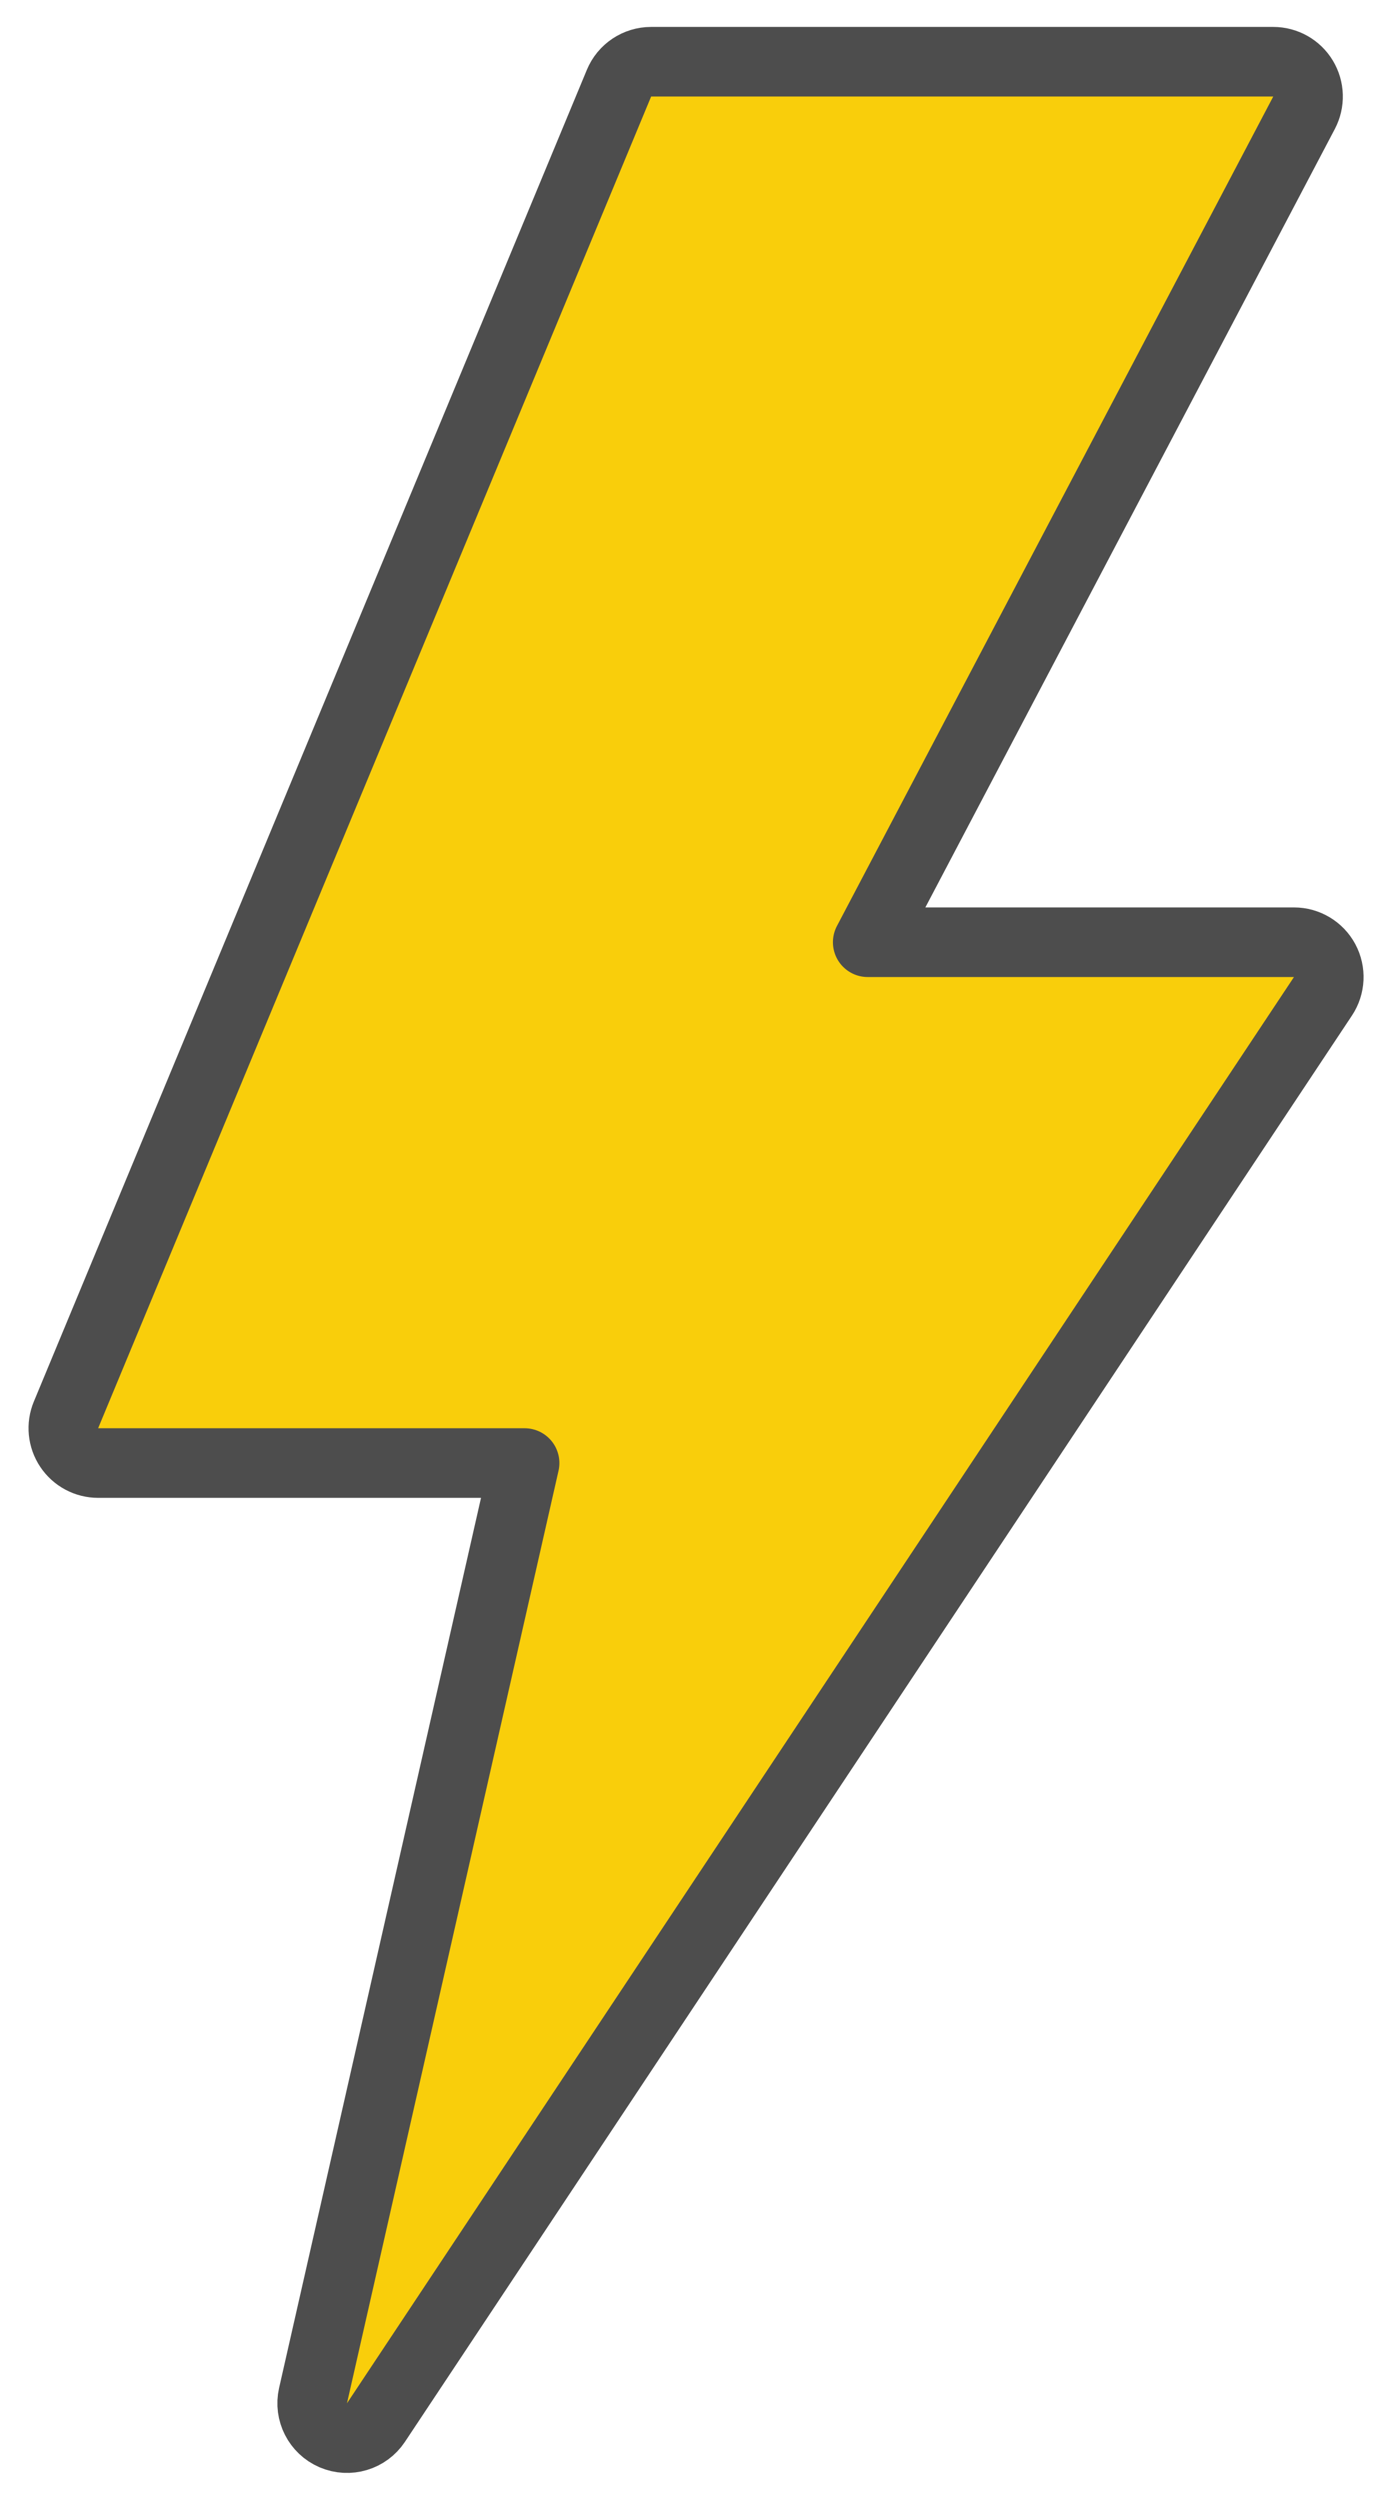
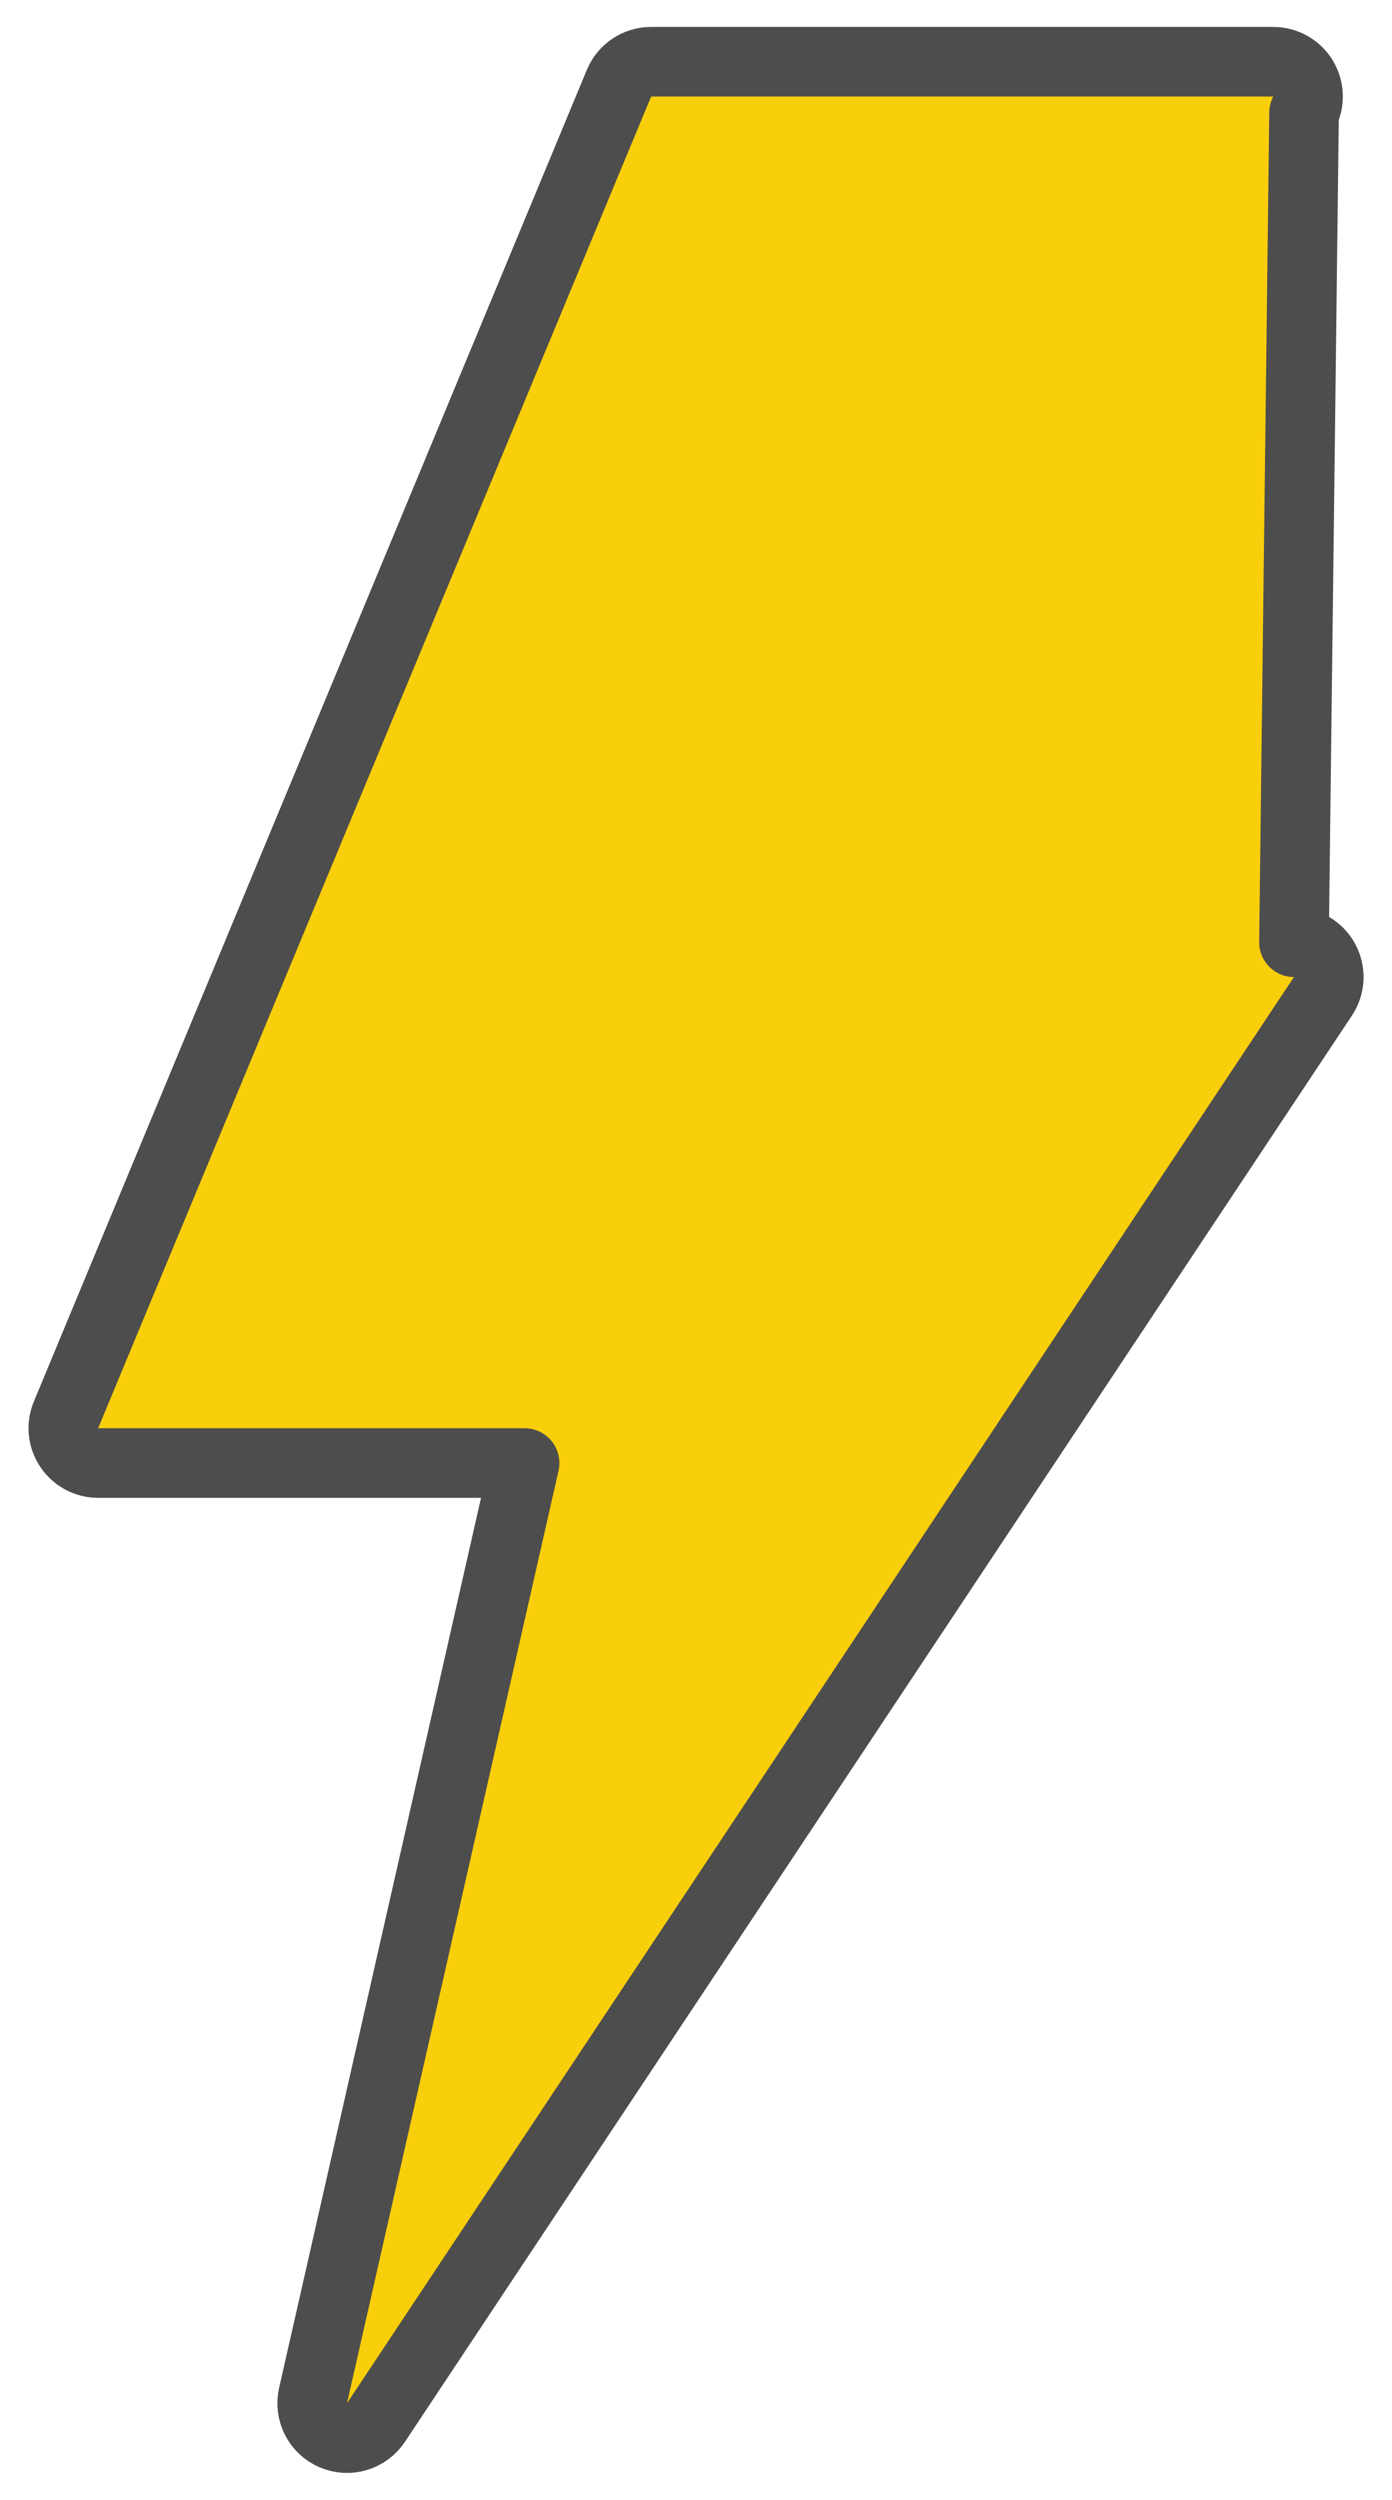
<svg xmlns="http://www.w3.org/2000/svg" width="44" height="79" viewBox="0 0 44 79" fill="none">
-   <path d="M3.102 46.236H16.582L9.895 75.707C9.778 76.225 10.047 76.753 10.535 76.962C11.023 77.171 11.591 77.002 11.884 76.559L41.818 31.485C42.042 31.148 42.062 30.714 41.871 30.357C41.679 30 41.307 29.777 40.902 29.777H27.428L41.22 3.563C41.399 3.222 41.387 2.812 41.188 2.482C40.989 2.152 40.632 1.951 40.246 1.951H20.582C20.137 1.951 19.736 2.218 19.566 2.629L2.086 44.714C1.945 45.053 1.983 45.441 2.187 45.746C2.391 46.052 2.734 46.236 3.102 46.236Z" fill="#F9CE0B" stroke="#4D4D4D" stroke-width="2.2" stroke-linejoin="round" />
+   <path d="M3.102 46.236H16.582L9.895 75.707C9.778 76.225 10.047 76.753 10.535 76.962C11.023 77.171 11.591 77.002 11.884 76.559L41.818 31.485C42.042 31.148 42.062 30.714 41.871 30.357C41.679 30 41.307 29.777 40.902 29.777L41.22 3.563C41.399 3.222 41.387 2.812 41.188 2.482C40.989 2.152 40.632 1.951 40.246 1.951H20.582C20.137 1.951 19.736 2.218 19.566 2.629L2.086 44.714C1.945 45.053 1.983 45.441 2.187 45.746C2.391 46.052 2.734 46.236 3.102 46.236Z" fill="#F9CE0B" stroke="#4D4D4D" stroke-width="2.2" stroke-linejoin="round" />
</svg>